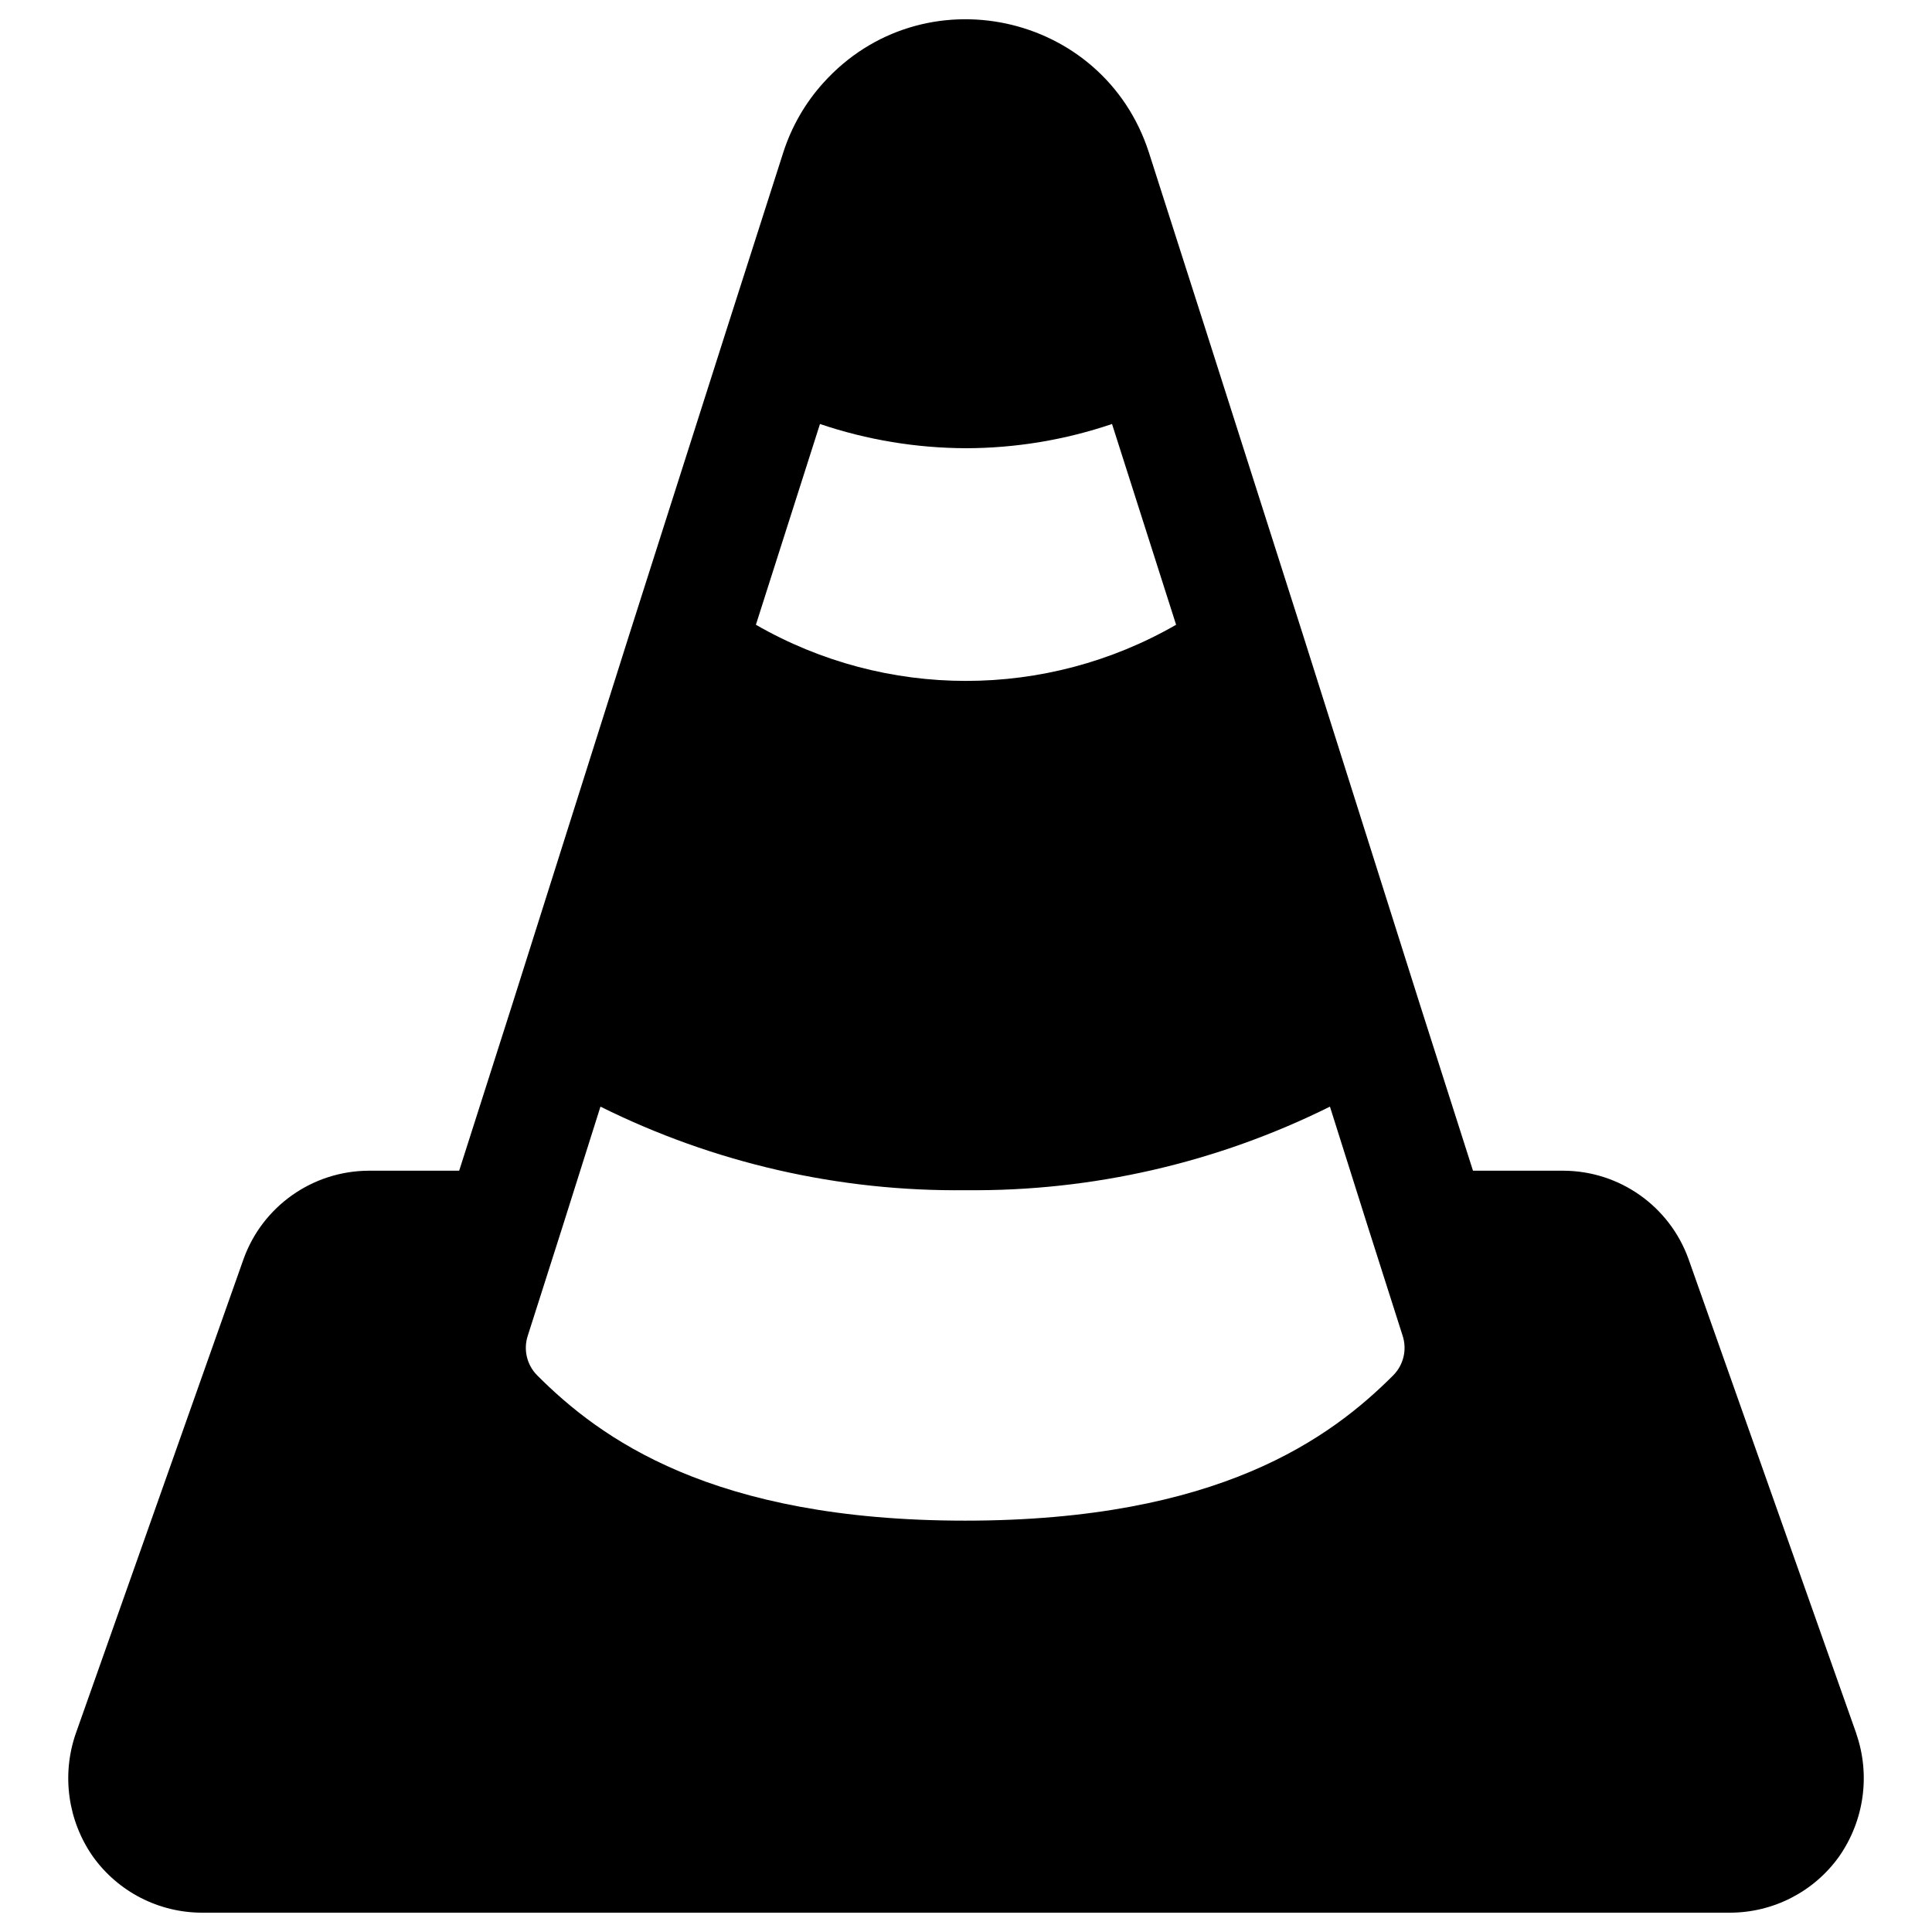
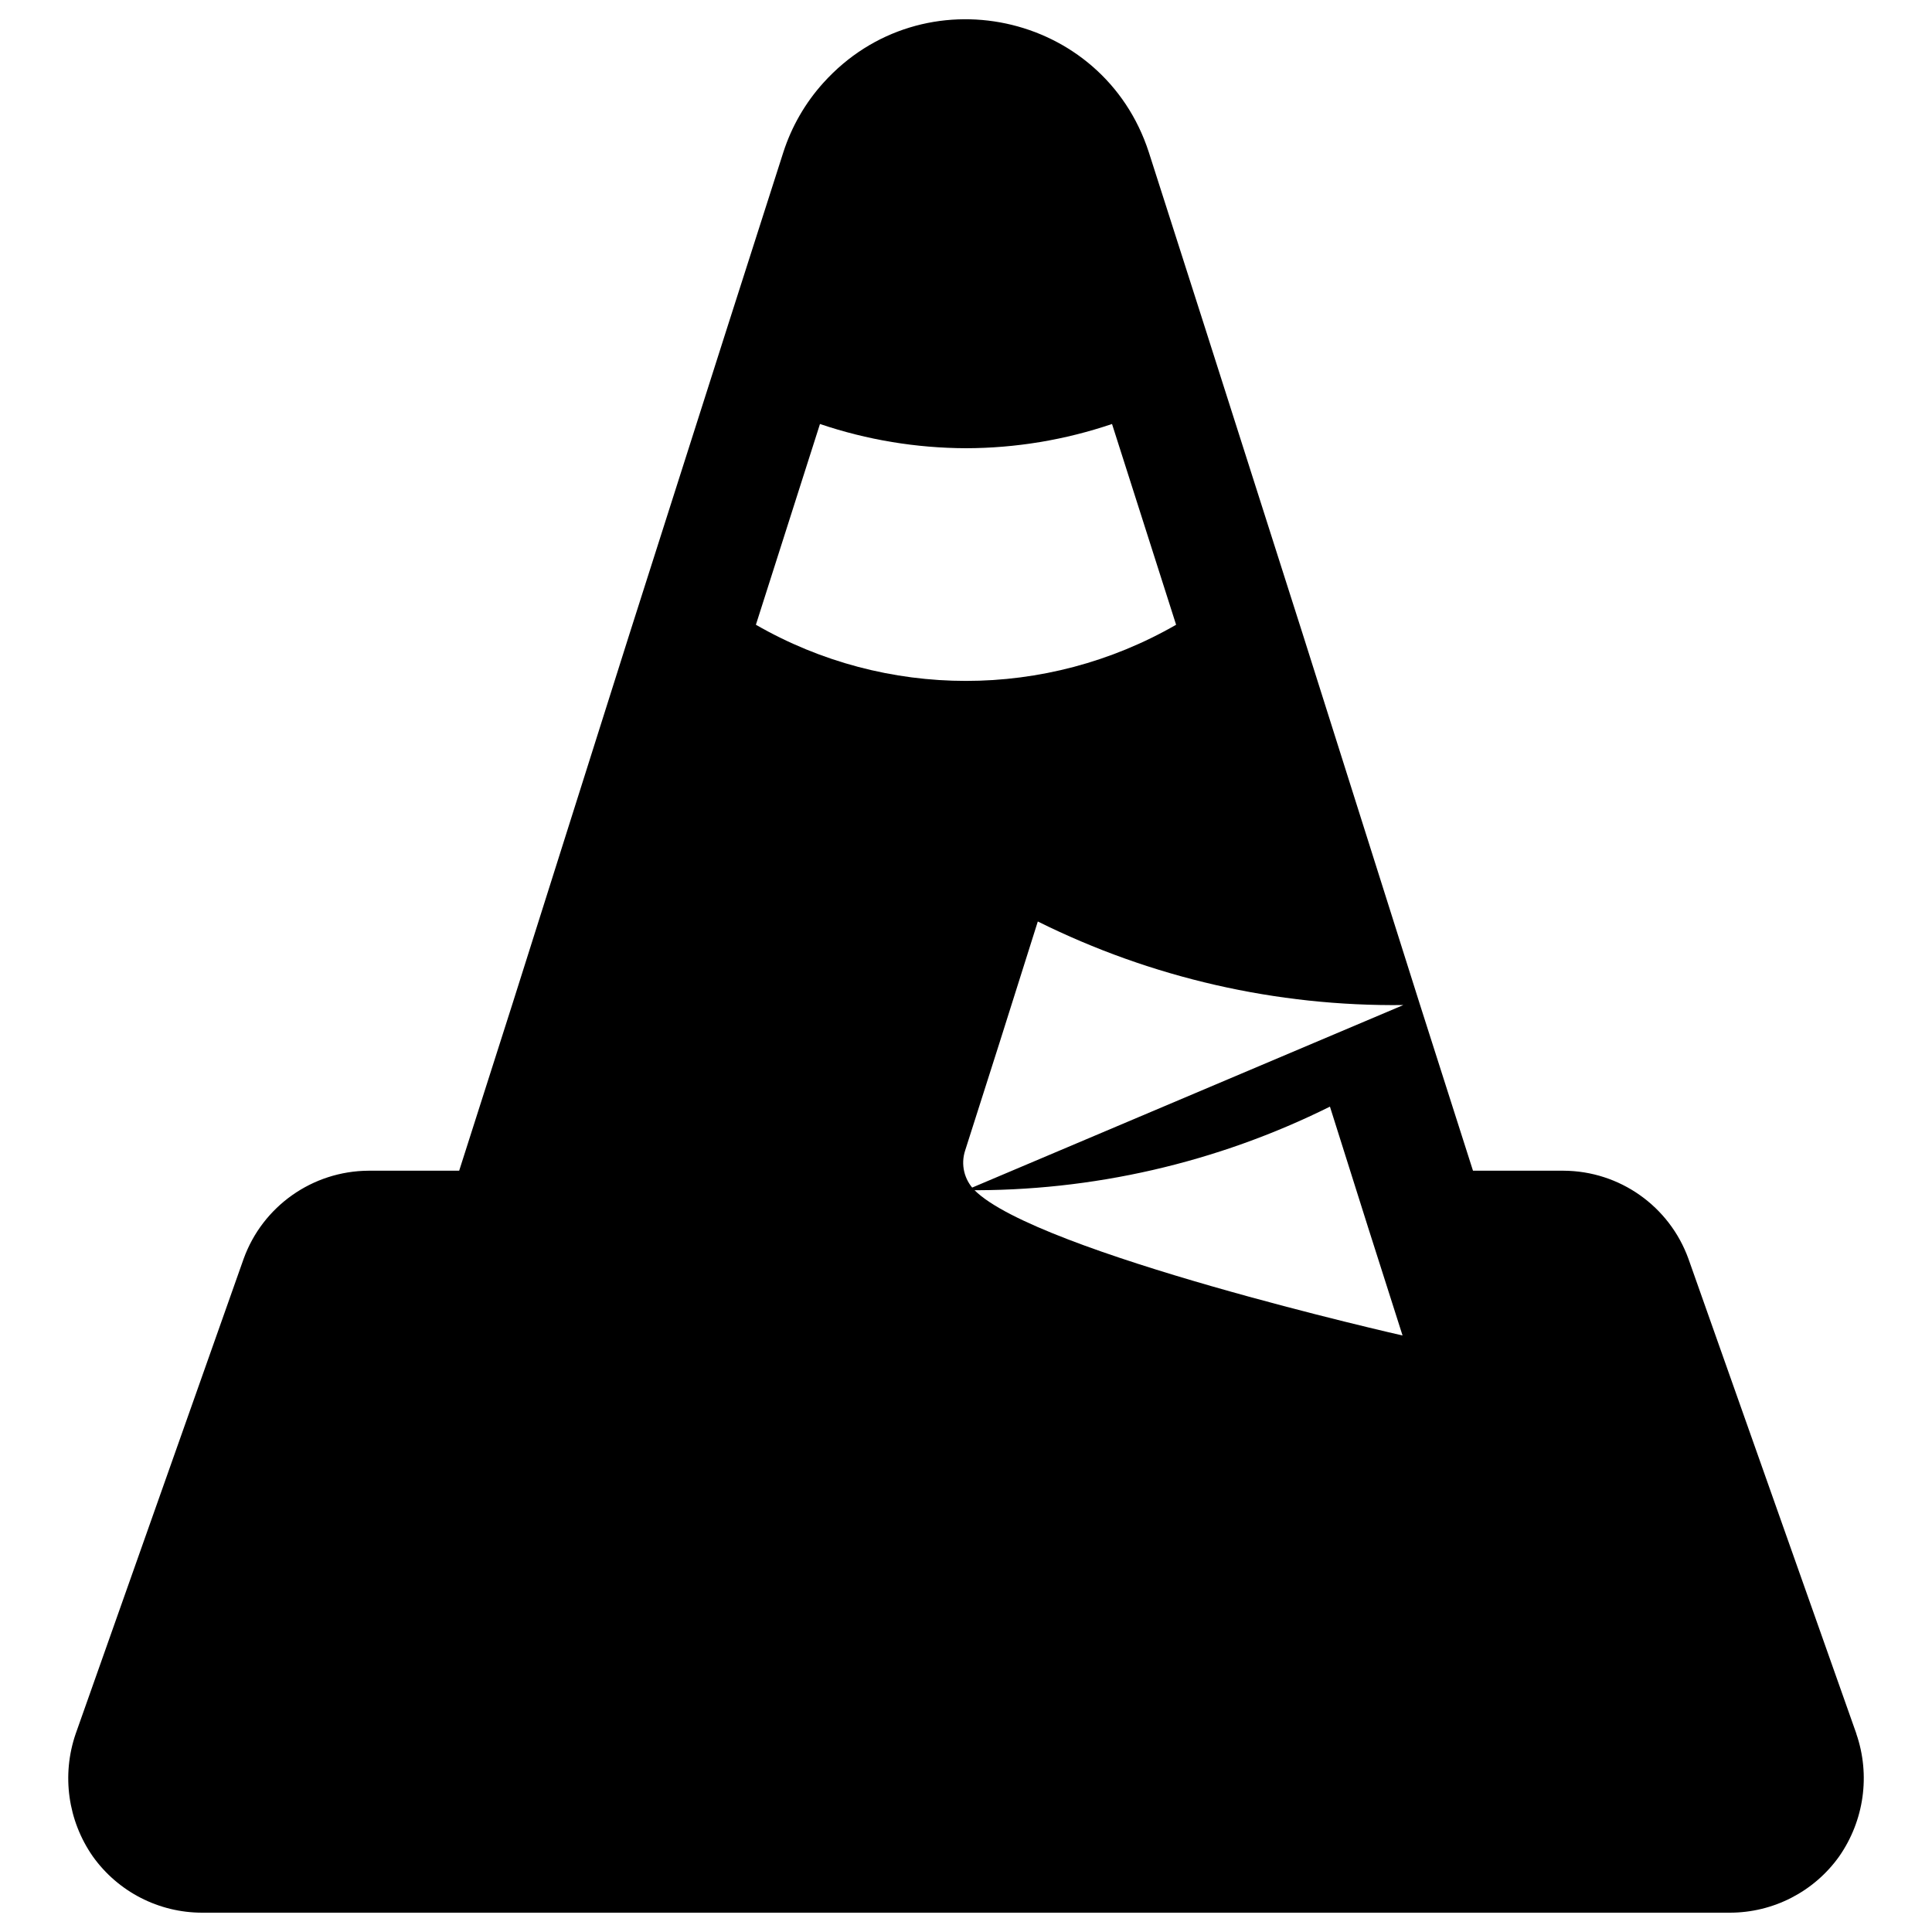
<svg xmlns="http://www.w3.org/2000/svg" viewBox="0 0 24 24" id="Vlc-Logo--Streamline-Ultimate">
  <desc>Vlc Logo Streamline Icon: https://streamlinehq.com</desc>
-   <path d="m23.061 21.538 -2.086 -5.899c-0.236 -0.655 -0.856 -1.093 -1.552 -1.096h-1.125l-0.66 -2.067 -1.455 -4.599 -1.213 -3.803 -0.699 -2.183c-0.567 -1.748 -2.813 -2.227 -4.043 -0.862 -0.225 0.249 -0.394 0.543 -0.497 0.862l-0.699 2.183 -1.213 3.803 -1.455 4.599 -0.66 2.067H4.578c-0.696 0.004 -1.316 0.441 -1.552 1.096l-2.086 5.899c-0.176 0.513 -0.097 1.079 0.213 1.523 0.313 0.439 0.819 0.699 1.358 0.699h18.978c0.539 0 1.045 -0.26 1.358 -0.699 0.31 -0.445 0.39 -1.011 0.213 -1.523ZM10.186 5.267c0.585 0.198 1.197 0.299 1.814 0.301 0.617 -0.001 1.23 -0.103 1.814 -0.301l0.796 2.494c-1.616 0.93 -3.604 0.93 -5.22 0ZM12 14.785c1.568 0.016 3.117 -0.34 4.521 -1.038l0.475 1.504 0.427 1.339c0.058 0.174 0.013 0.365 -0.116 0.495 -0.776 0.776 -2.164 1.805 -5.317 1.805s-4.541 -1.028 -5.317 -1.805c-0.129 -0.13 -0.174 -0.321 -0.116 -0.495l0.427 -1.339 0.475 -1.504c1.41 0.701 2.966 1.057 4.541 1.038Z" fill="#000000" stroke-width="1" />
+   <path d="m23.061 21.538 -2.086 -5.899c-0.236 -0.655 -0.856 -1.093 -1.552 -1.096h-1.125l-0.66 -2.067 -1.455 -4.599 -1.213 -3.803 -0.699 -2.183c-0.567 -1.748 -2.813 -2.227 -4.043 -0.862 -0.225 0.249 -0.394 0.543 -0.497 0.862l-0.699 2.183 -1.213 3.803 -1.455 4.599 -0.66 2.067H4.578c-0.696 0.004 -1.316 0.441 -1.552 1.096l-2.086 5.899c-0.176 0.513 -0.097 1.079 0.213 1.523 0.313 0.439 0.819 0.699 1.358 0.699h18.978c0.539 0 1.045 -0.26 1.358 -0.699 0.31 -0.445 0.39 -1.011 0.213 -1.523ZM10.186 5.267c0.585 0.198 1.197 0.299 1.814 0.301 0.617 -0.001 1.23 -0.103 1.814 -0.301l0.796 2.494c-1.616 0.93 -3.604 0.93 -5.22 0ZM12 14.785c1.568 0.016 3.117 -0.34 4.521 -1.038l0.475 1.504 0.427 1.339s-4.541 -1.028 -5.317 -1.805c-0.129 -0.13 -0.174 -0.321 -0.116 -0.495l0.427 -1.339 0.475 -1.504c1.41 0.701 2.966 1.057 4.541 1.038Z" fill="#000000" stroke-width="1" />
</svg>